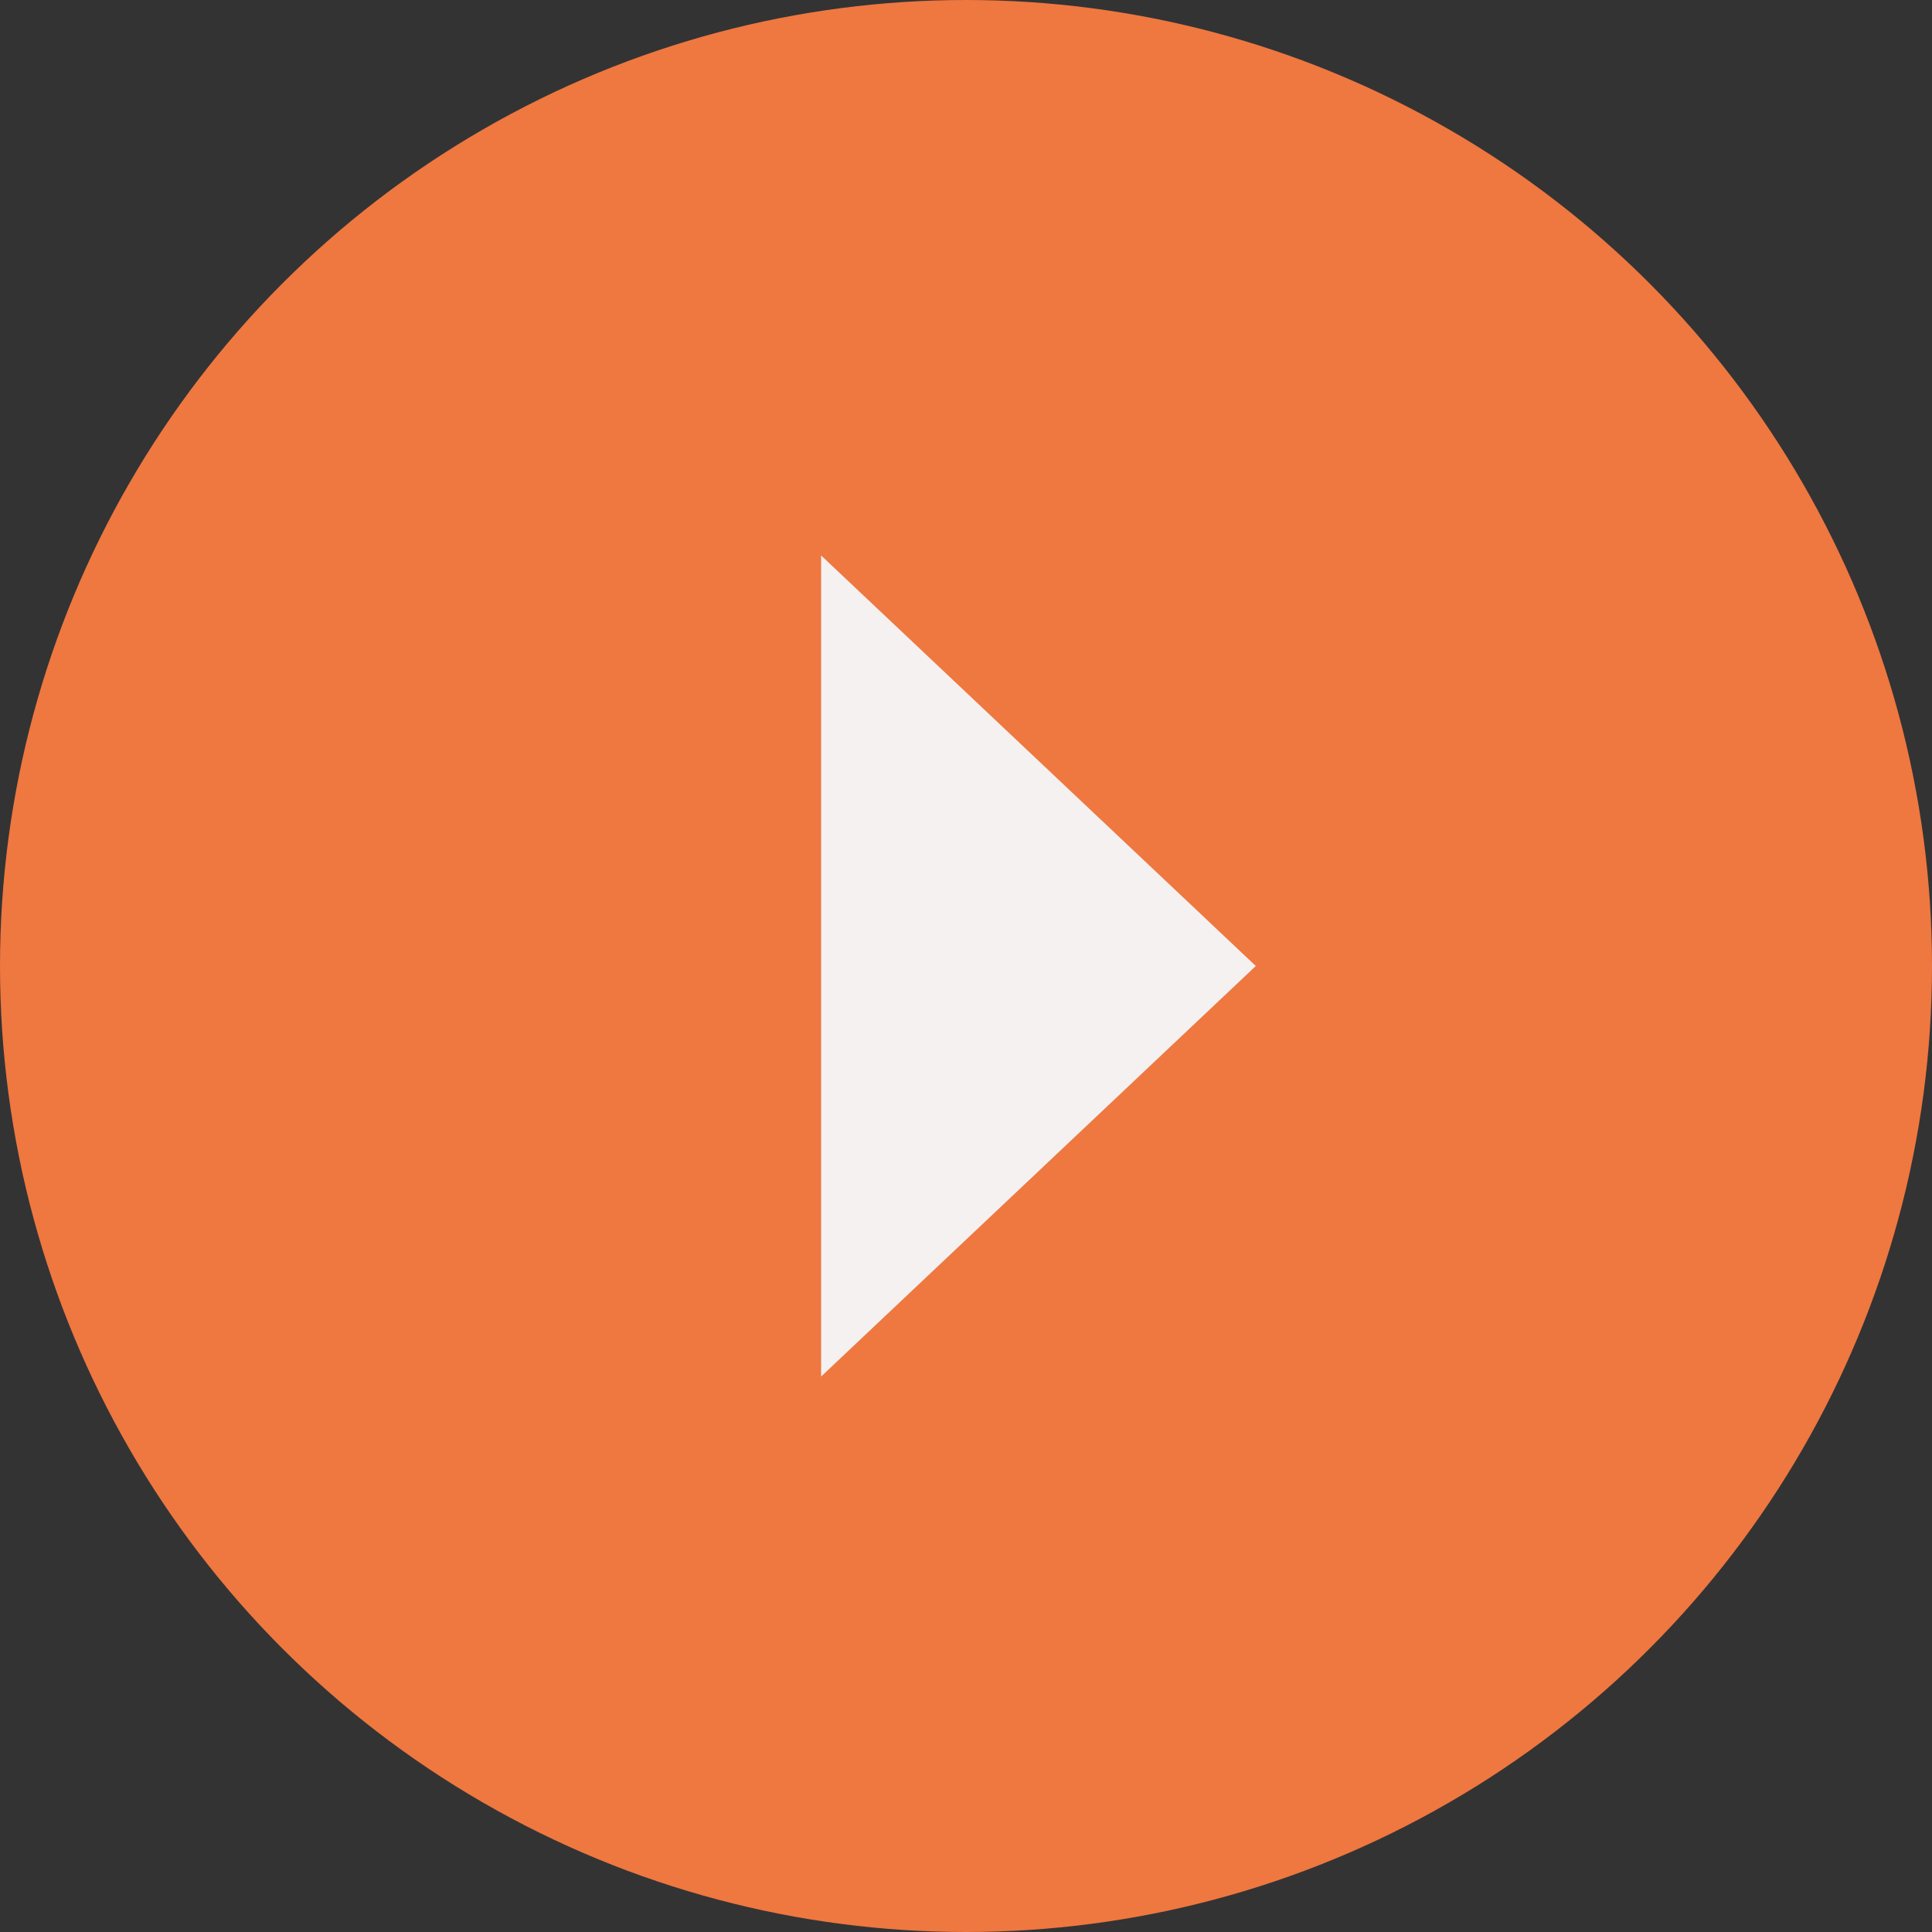
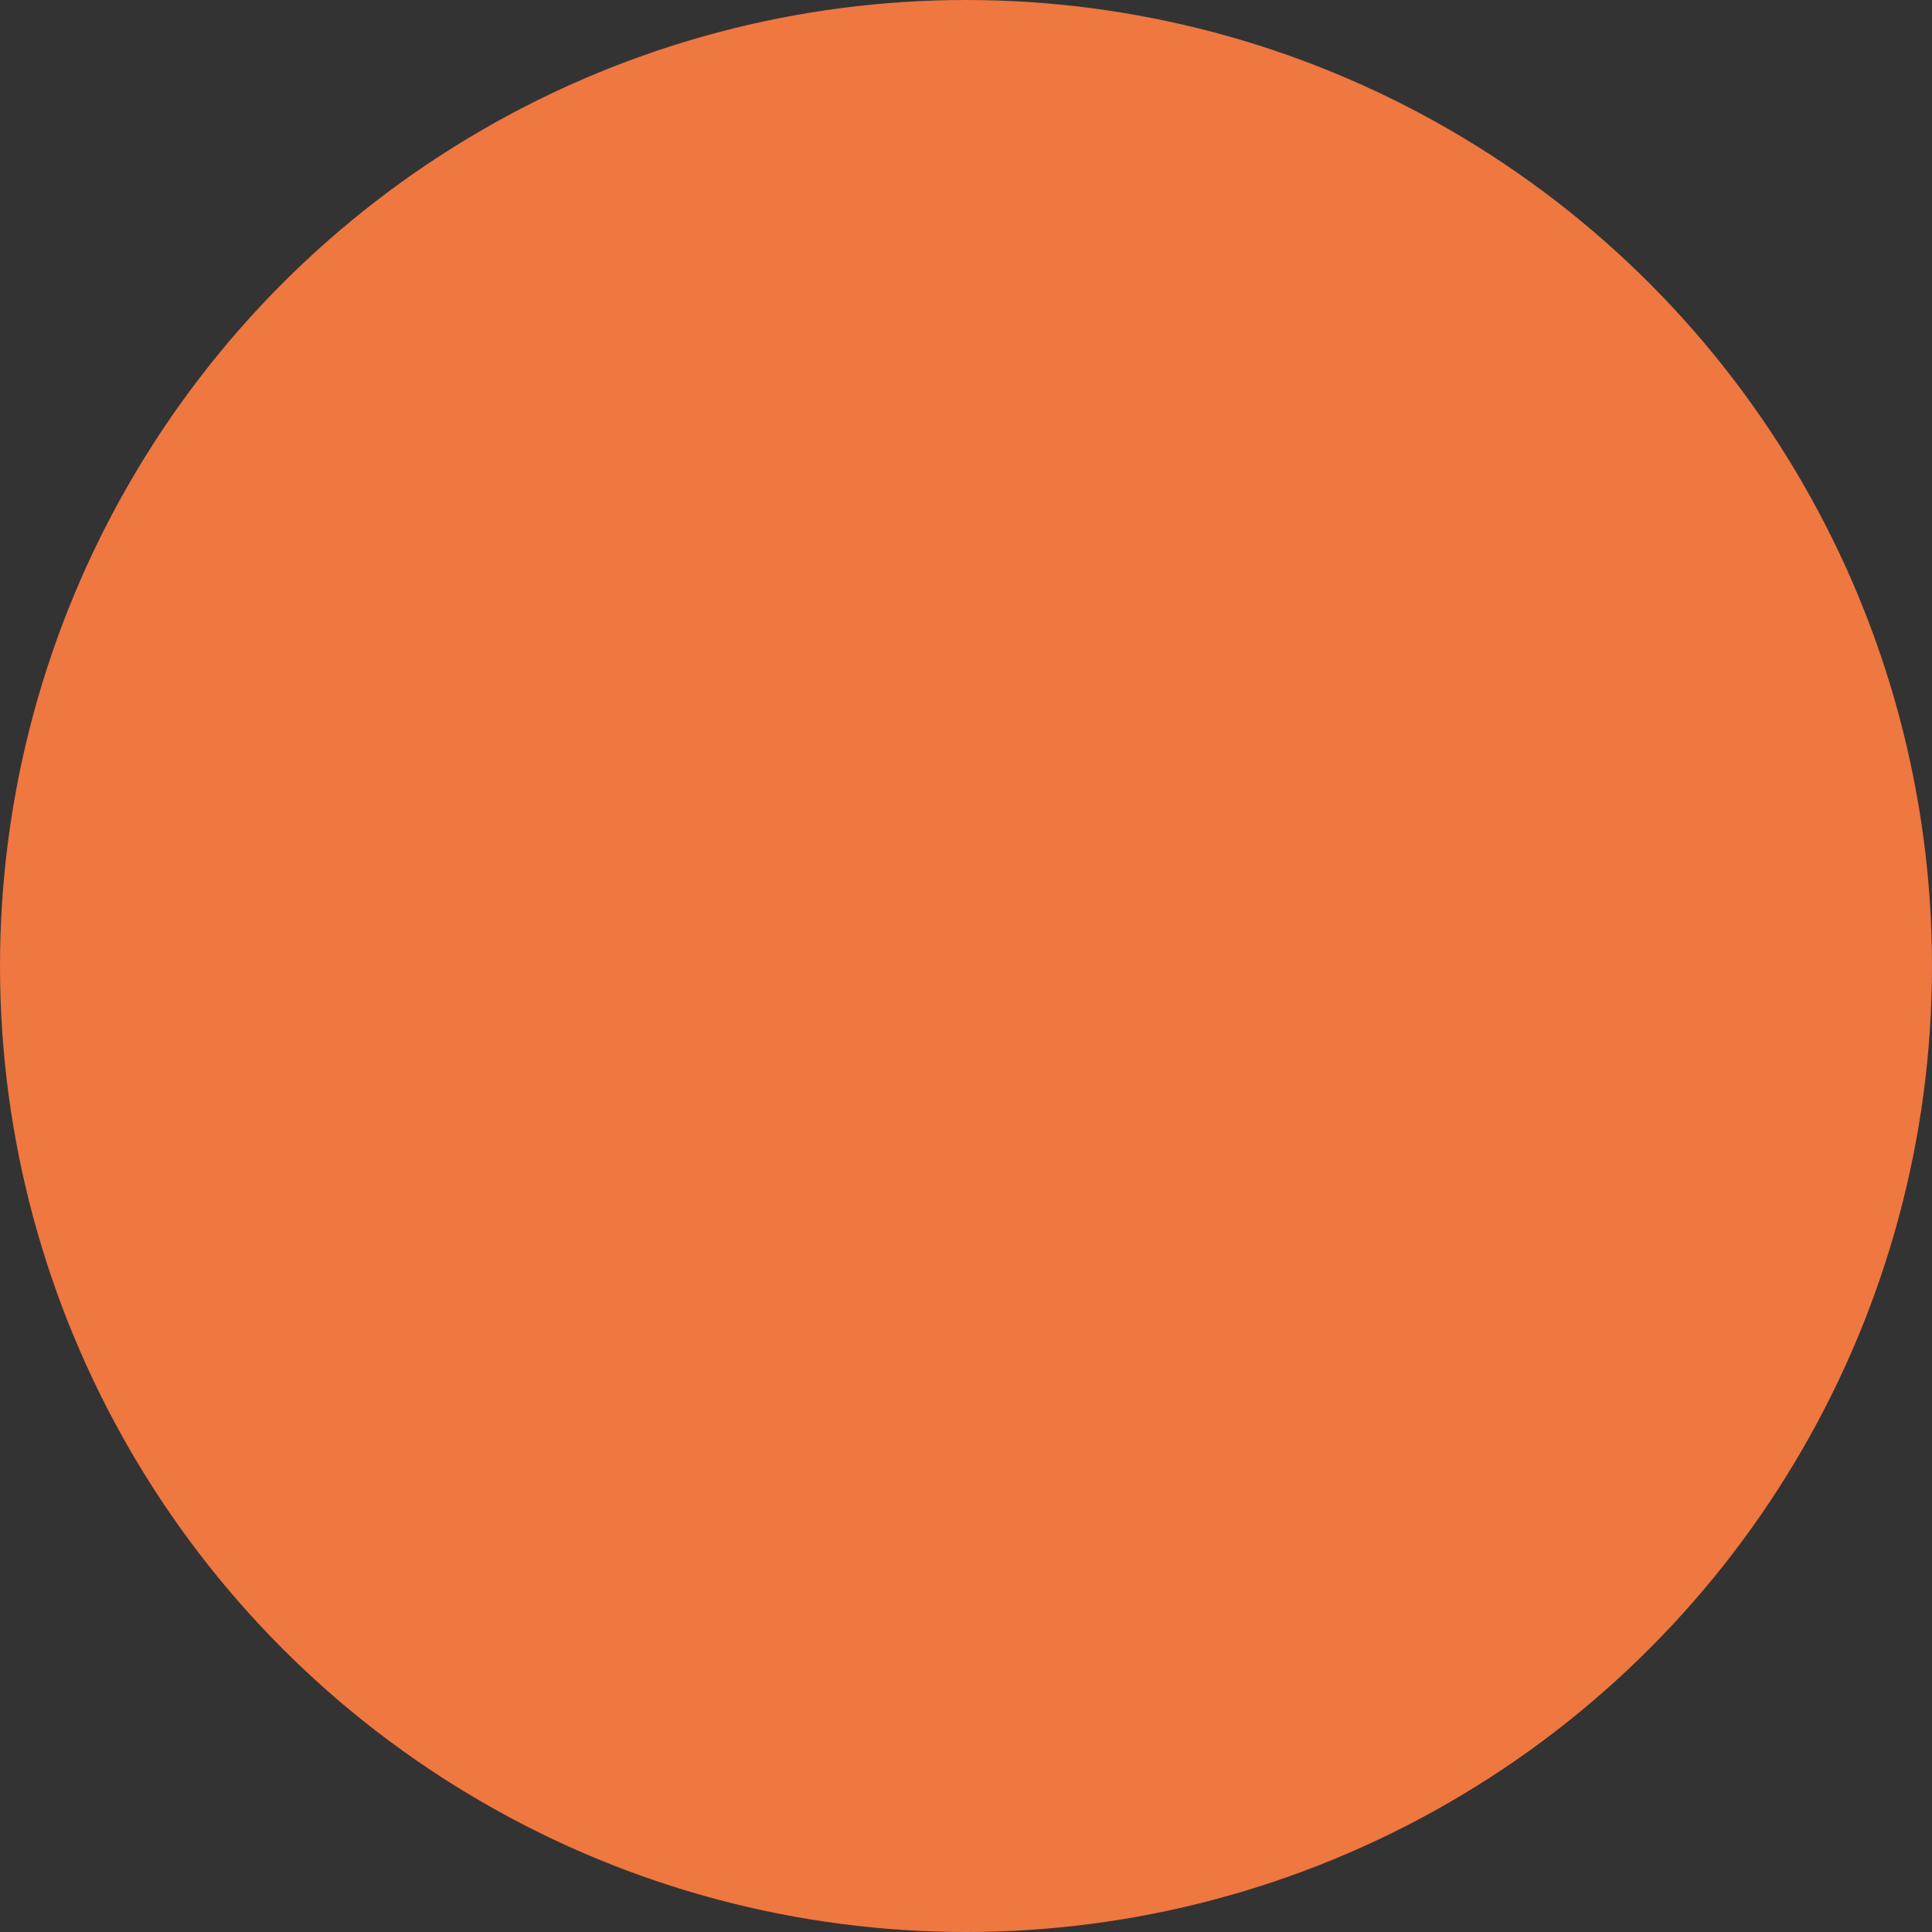
<svg xmlns="http://www.w3.org/2000/svg" width="80px" height="80px" viewBox="0 0 80 80" version="1.1">
  <rect x="0" y="0" width="80" height="80" fill="#333333" stroke="none" />
  <title>Play Button</title>
  <desc>Created with Sketch.</desc>
  <g id="Symbols" stroke="none" stroke-width="1" fill="none" fill-rule="evenodd">
    <g id="Video-Card" transform="translate(-120, -67)">
      <g id="Play-Button" transform="translate(120, 67)">
        <circle id="Oval" fill="#EF7740" cx="40" cy="40" r="40" />
-         <polygon id="Triangle" fill="#F4F1F0" transform="translate(43, 40) rotate(-270) translate(-43, -40) " points="43 31 60 49 26 49" />
      </g>
    </g>
  </g>
</svg>